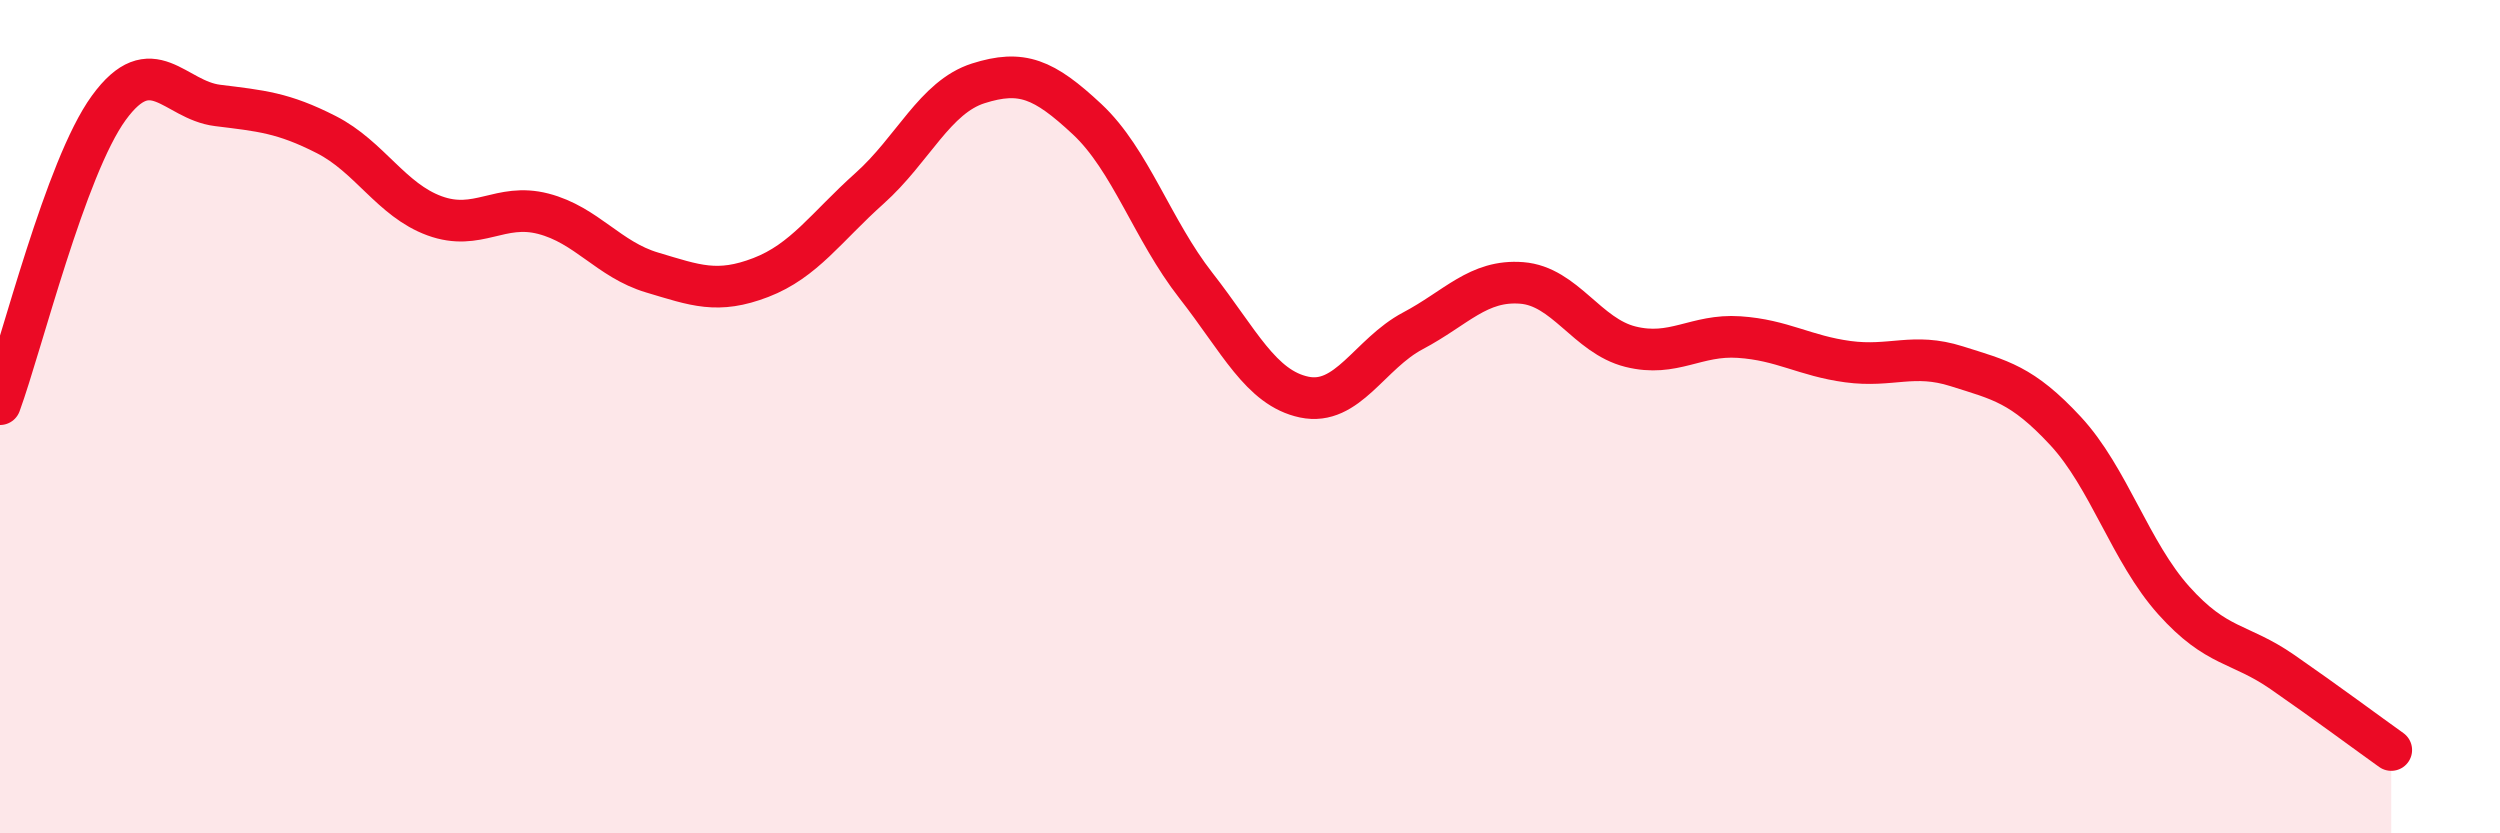
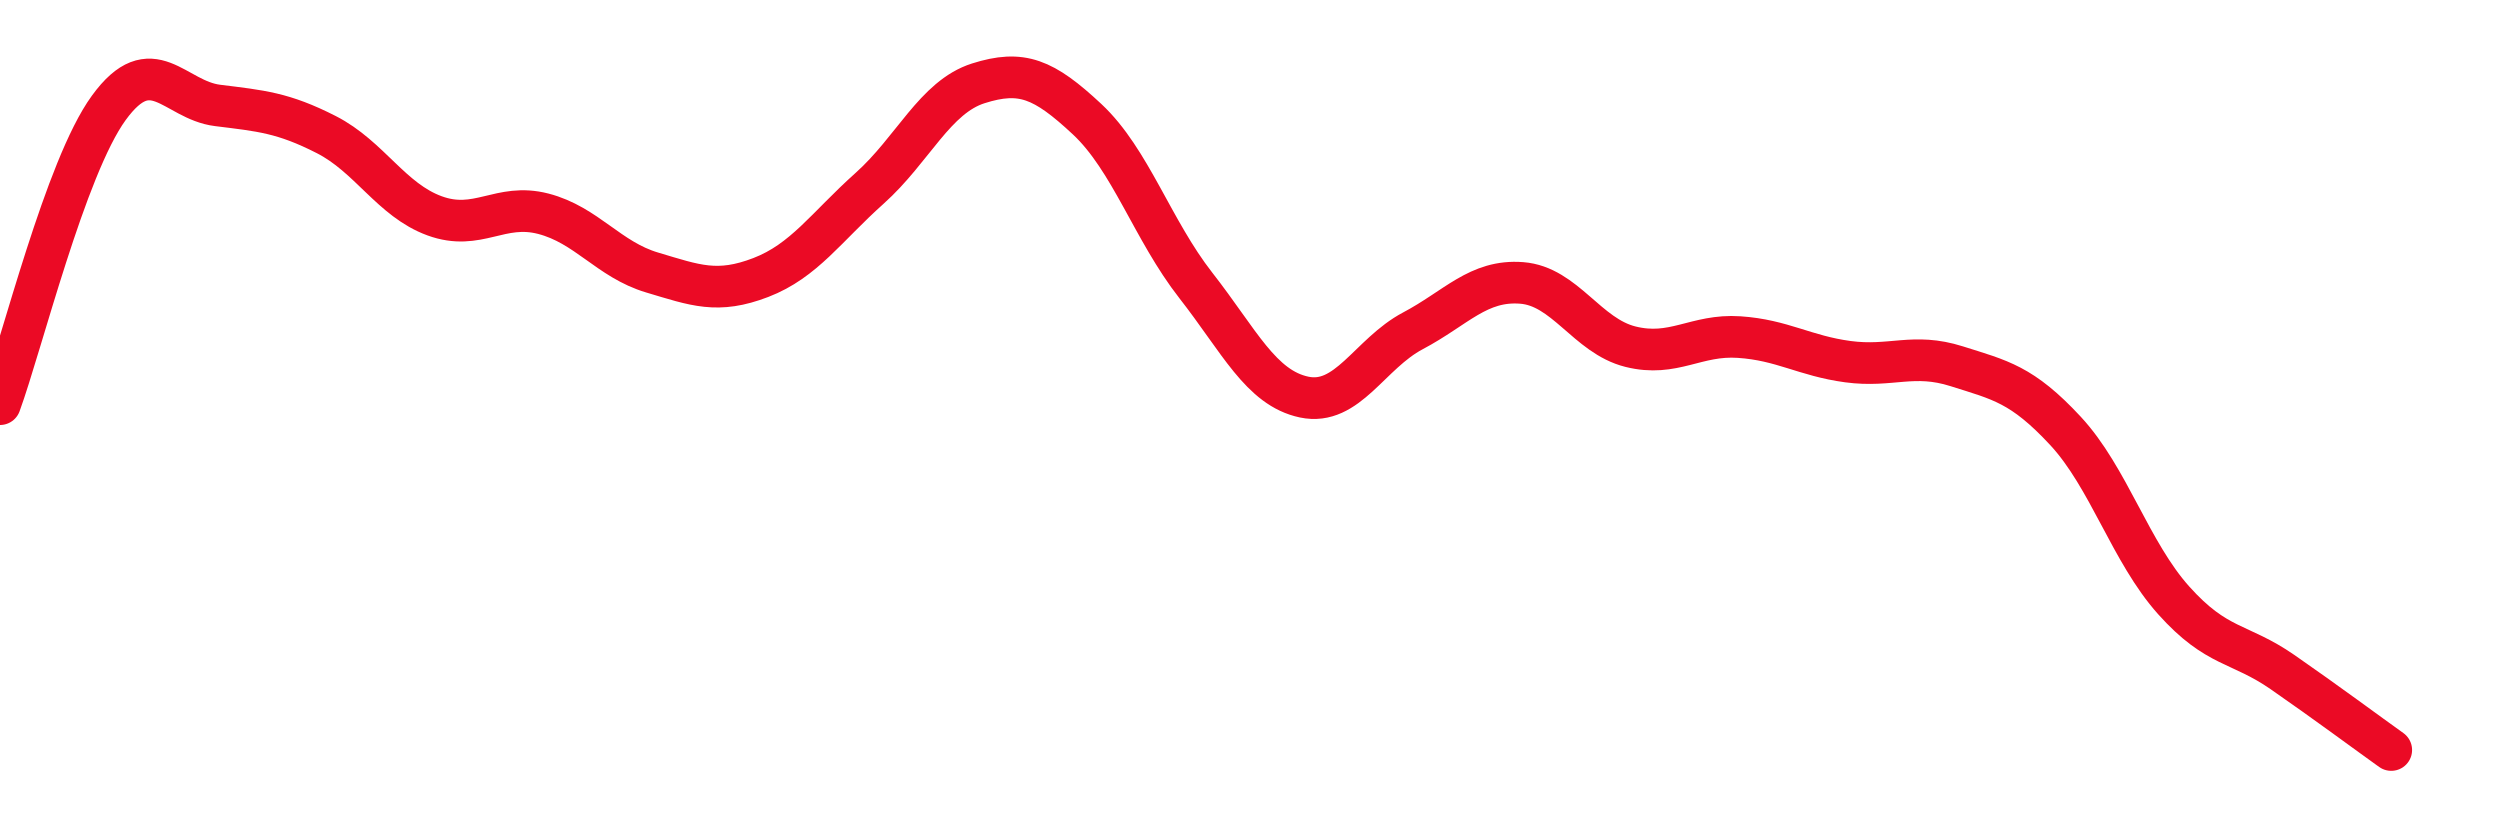
<svg xmlns="http://www.w3.org/2000/svg" width="60" height="20" viewBox="0 0 60 20">
-   <path d="M 0,9.7 C 0.52,8.28 1.57,4.02 2.61,2.59 C 3.65,1.16 4.18,2.4 5.22,2.53 C 6.26,2.66 6.79,2.7 7.83,3.23 C 8.87,3.76 9.39,4.8 10.43,5.18 C 11.47,5.56 12,4.86 13.04,5.13 C 14.08,5.4 14.61,6.23 15.65,6.54 C 16.69,6.85 17.22,7.06 18.26,6.66 C 19.3,6.26 19.83,5.45 20.87,4.52 C 21.91,3.59 22.44,2.33 23.48,2 C 24.52,1.67 25.05,1.89 26.09,2.86 C 27.13,3.83 27.66,5.52 28.7,6.85 C 29.74,8.18 30.26,9.31 31.3,9.53 C 32.34,9.75 32.87,8.49 33.91,7.94 C 34.95,7.39 35.48,6.71 36.52,6.79 C 37.56,6.87 38.09,8.06 39.13,8.32 C 40.17,8.58 40.7,8.02 41.74,8.09 C 42.78,8.16 43.31,8.54 44.35,8.68 C 45.39,8.82 45.92,8.46 46.96,8.79 C 48,9.12 48.53,9.22 49.57,10.34 C 50.61,11.46 51.13,13.25 52.17,14.41 C 53.21,15.57 53.74,15.41 54.78,16.13 C 55.82,16.85 56.87,17.63 57.39,18L57.39 20L0 20Z" fill="#EB0A25" opacity="0.1" stroke-linecap="round" stroke-linejoin="round" />
  <path d="M 0,9.7 C 0.52,8.28 1.57,4.02 2.61,2.59 C 3.65,1.16 4.18,2.4 5.22,2.53 C 6.26,2.66 6.79,2.7 7.83,3.23 C 8.87,3.76 9.39,4.8 10.43,5.18 C 11.47,5.56 12,4.86 13.04,5.13 C 14.08,5.4 14.61,6.23 15.65,6.54 C 16.69,6.85 17.22,7.06 18.26,6.66 C 19.3,6.26 19.83,5.45 20.87,4.52 C 21.91,3.59 22.44,2.33 23.48,2 C 24.52,1.67 25.05,1.89 26.09,2.86 C 27.13,3.83 27.66,5.52 28.7,6.85 C 29.74,8.18 30.26,9.31 31.3,9.53 C 32.34,9.75 32.87,8.49 33.91,7.94 C 34.95,7.39 35.48,6.71 36.52,6.79 C 37.56,6.87 38.09,8.06 39.13,8.32 C 40.17,8.58 40.7,8.02 41.74,8.09 C 42.78,8.16 43.31,8.54 44.35,8.68 C 45.39,8.82 45.92,8.46 46.96,8.79 C 48,9.12 48.53,9.22 49.57,10.34 C 50.61,11.46 51.13,13.25 52.17,14.41 C 53.21,15.57 53.74,15.41 54.78,16.13 C 55.82,16.85 56.87,17.63 57.39,18" stroke="#EB0A25" stroke-width="1" fill="none" stroke-linecap="round" stroke-linejoin="round" />
</svg>